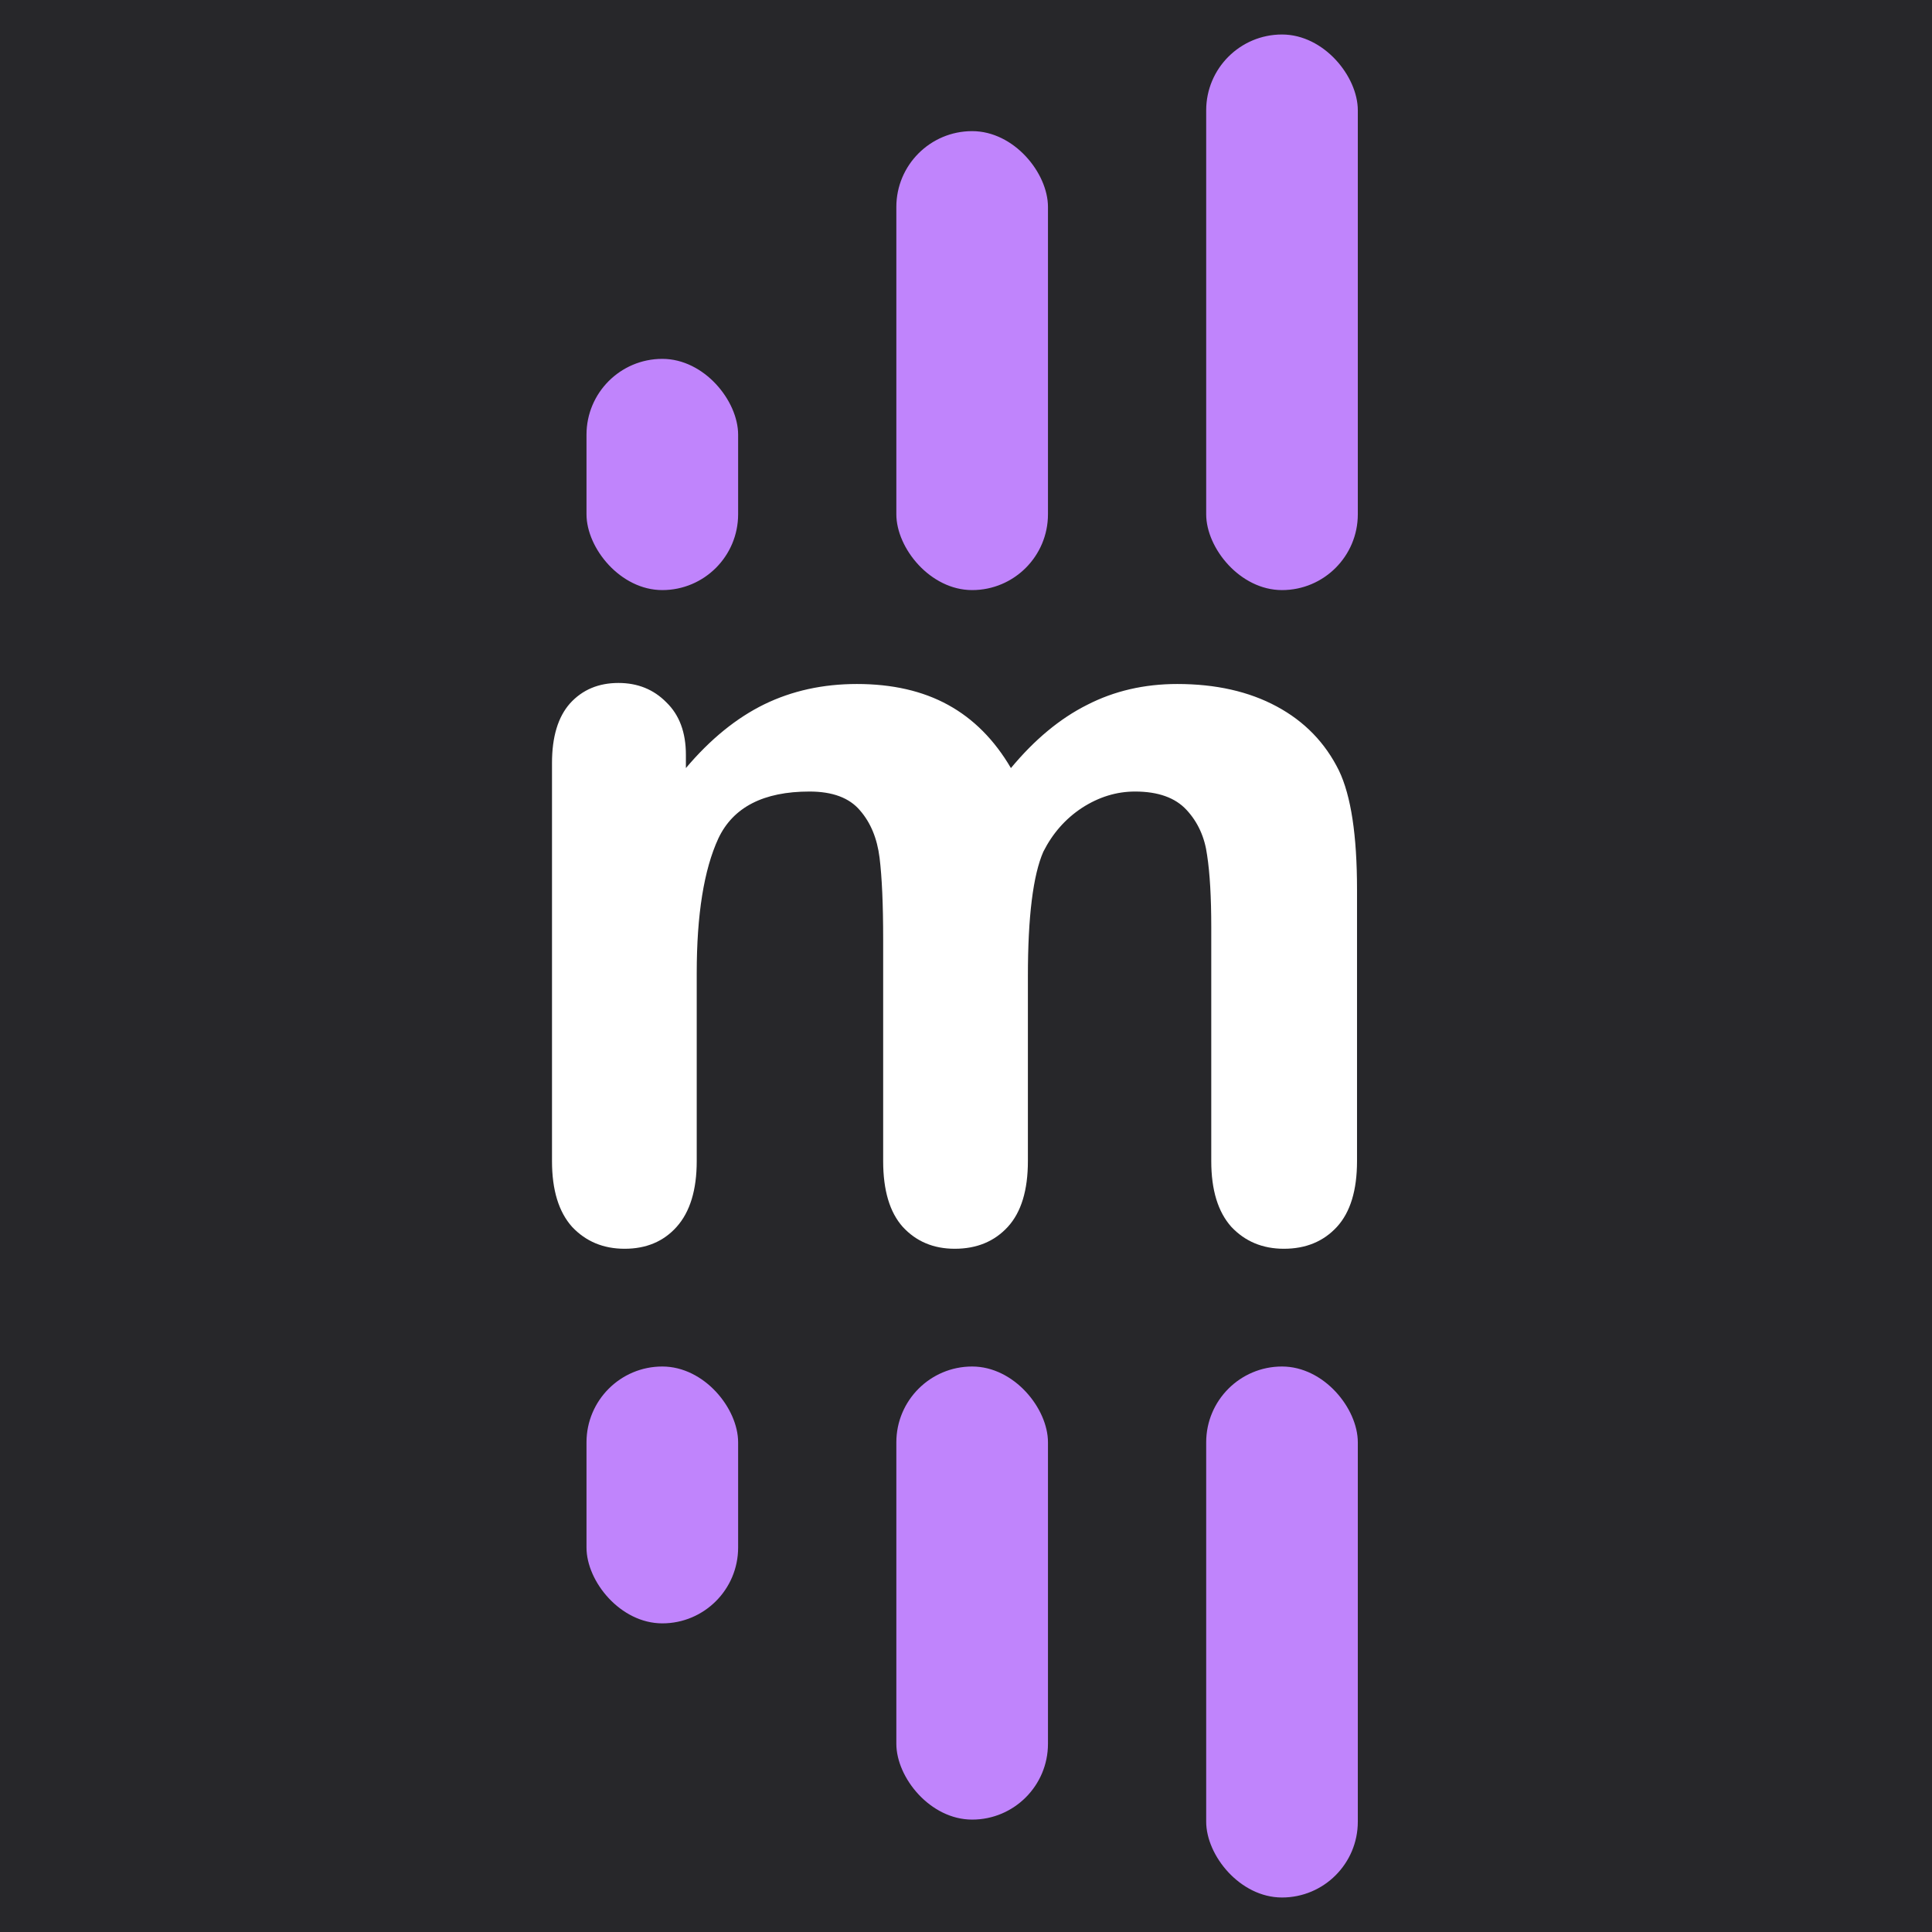
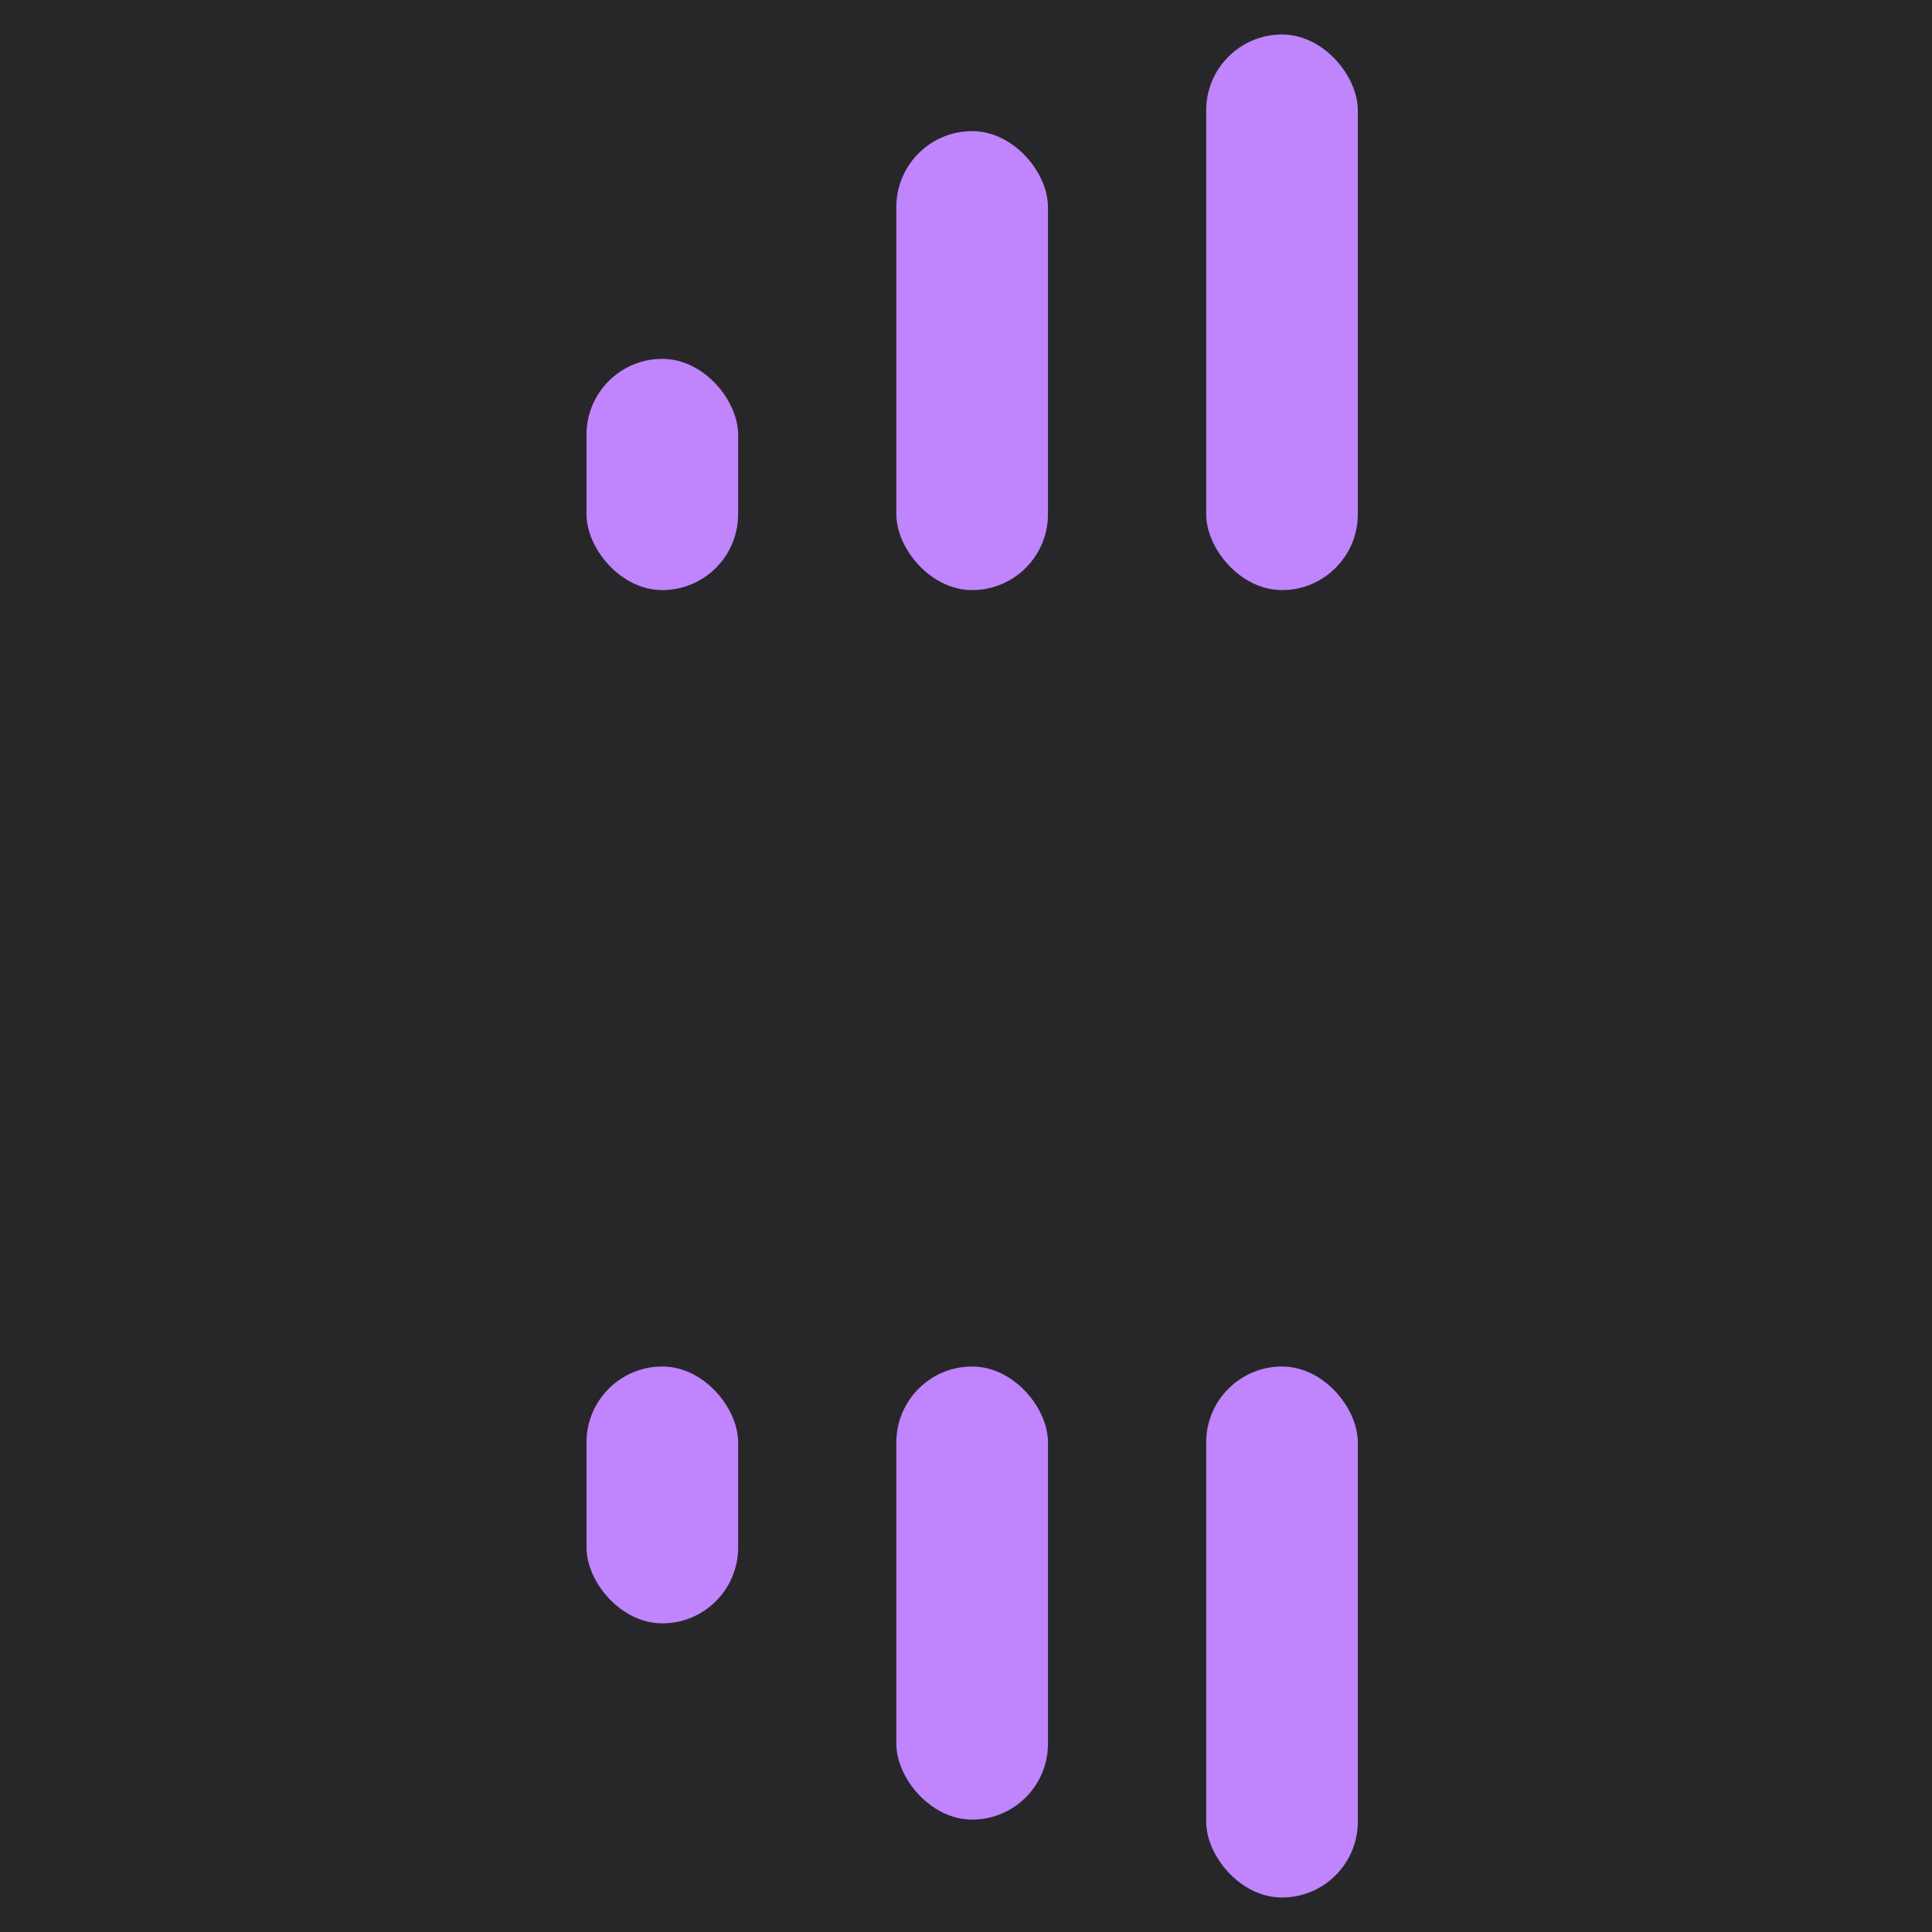
<svg xmlns="http://www.w3.org/2000/svg" width="56" height="56" viewBox="0 0 56 56" fill="none">
  <rect width="56" height="56" fill="#27272A" />
  <rect x="34.962" y="39.609" width="4.395" height="15.391" rx="2.198" fill="#C084FC" />
  <rect x="25.981" y="39.609" width="4.395" height="13.133" rx="2.198" fill="#C084FC" />
  <rect x="17" y="39.609" width="4.395" height="7.445" rx="2.198" fill="#C084FC" />
  <rect x="34.962" y="1" width="4.395" height="16.104" rx="2.198" fill="#C084FC" />
  <rect x="25.981" y="3.801" width="4.395" height="13.303" rx="2.198" fill="#C084FC" />
  <rect x="17" y="10.402" width="4.395" height="6.702" rx="2.198" fill="#C084FC" />
-   <path d="M29.794 28.291V33.655C29.794 34.502 29.6 35.137 29.212 35.561C28.824 35.984 28.311 36.196 27.674 36.196C27.057 36.196 26.555 35.984 26.166 35.561C25.788 35.137 25.599 34.502 25.599 33.655V27.228C25.599 26.213 25.564 25.425 25.495 24.864C25.425 24.302 25.236 23.844 24.927 23.49C24.619 23.125 24.131 22.943 23.464 22.943C22.131 22.943 21.25 23.396 20.822 24.302C20.404 25.208 20.195 26.509 20.195 28.203V33.655C20.195 34.492 20.001 35.127 19.613 35.561C19.235 35.984 18.732 36.196 18.105 36.196C17.488 36.196 16.98 35.984 16.582 35.561C16.194 35.127 16 34.492 16 33.655V22.116C16 21.357 16.174 20.781 16.523 20.387C16.881 19.993 17.349 19.796 17.926 19.796C18.483 19.796 18.946 19.983 19.314 20.357C19.692 20.722 19.881 21.229 19.881 21.879V22.263C20.588 21.426 21.345 20.811 22.151 20.416C22.957 20.023 23.853 19.826 24.838 19.826C25.863 19.826 26.744 20.027 27.48 20.431C28.217 20.835 28.824 21.446 29.302 22.263C29.988 21.436 30.725 20.825 31.511 20.431C32.297 20.027 33.168 19.826 34.124 19.826C35.238 19.826 36.199 20.042 37.005 20.476C37.811 20.909 38.413 21.529 38.811 22.337C39.16 23.066 39.334 24.214 39.334 25.78V33.655C39.334 34.502 39.14 35.137 38.752 35.561C38.363 35.984 37.851 36.196 37.214 36.196C36.597 36.196 36.089 35.984 35.691 35.561C35.303 35.127 35.109 34.492 35.109 33.655V26.873C35.109 26.006 35.069 25.312 34.989 24.79C34.92 24.268 34.721 23.829 34.392 23.475C34.064 23.12 33.566 22.943 32.899 22.943C32.362 22.943 31.849 23.101 31.362 23.416C30.884 23.731 30.511 24.154 30.242 24.686C29.944 25.366 29.794 26.568 29.794 28.291Z" fill="white" />
</svg>